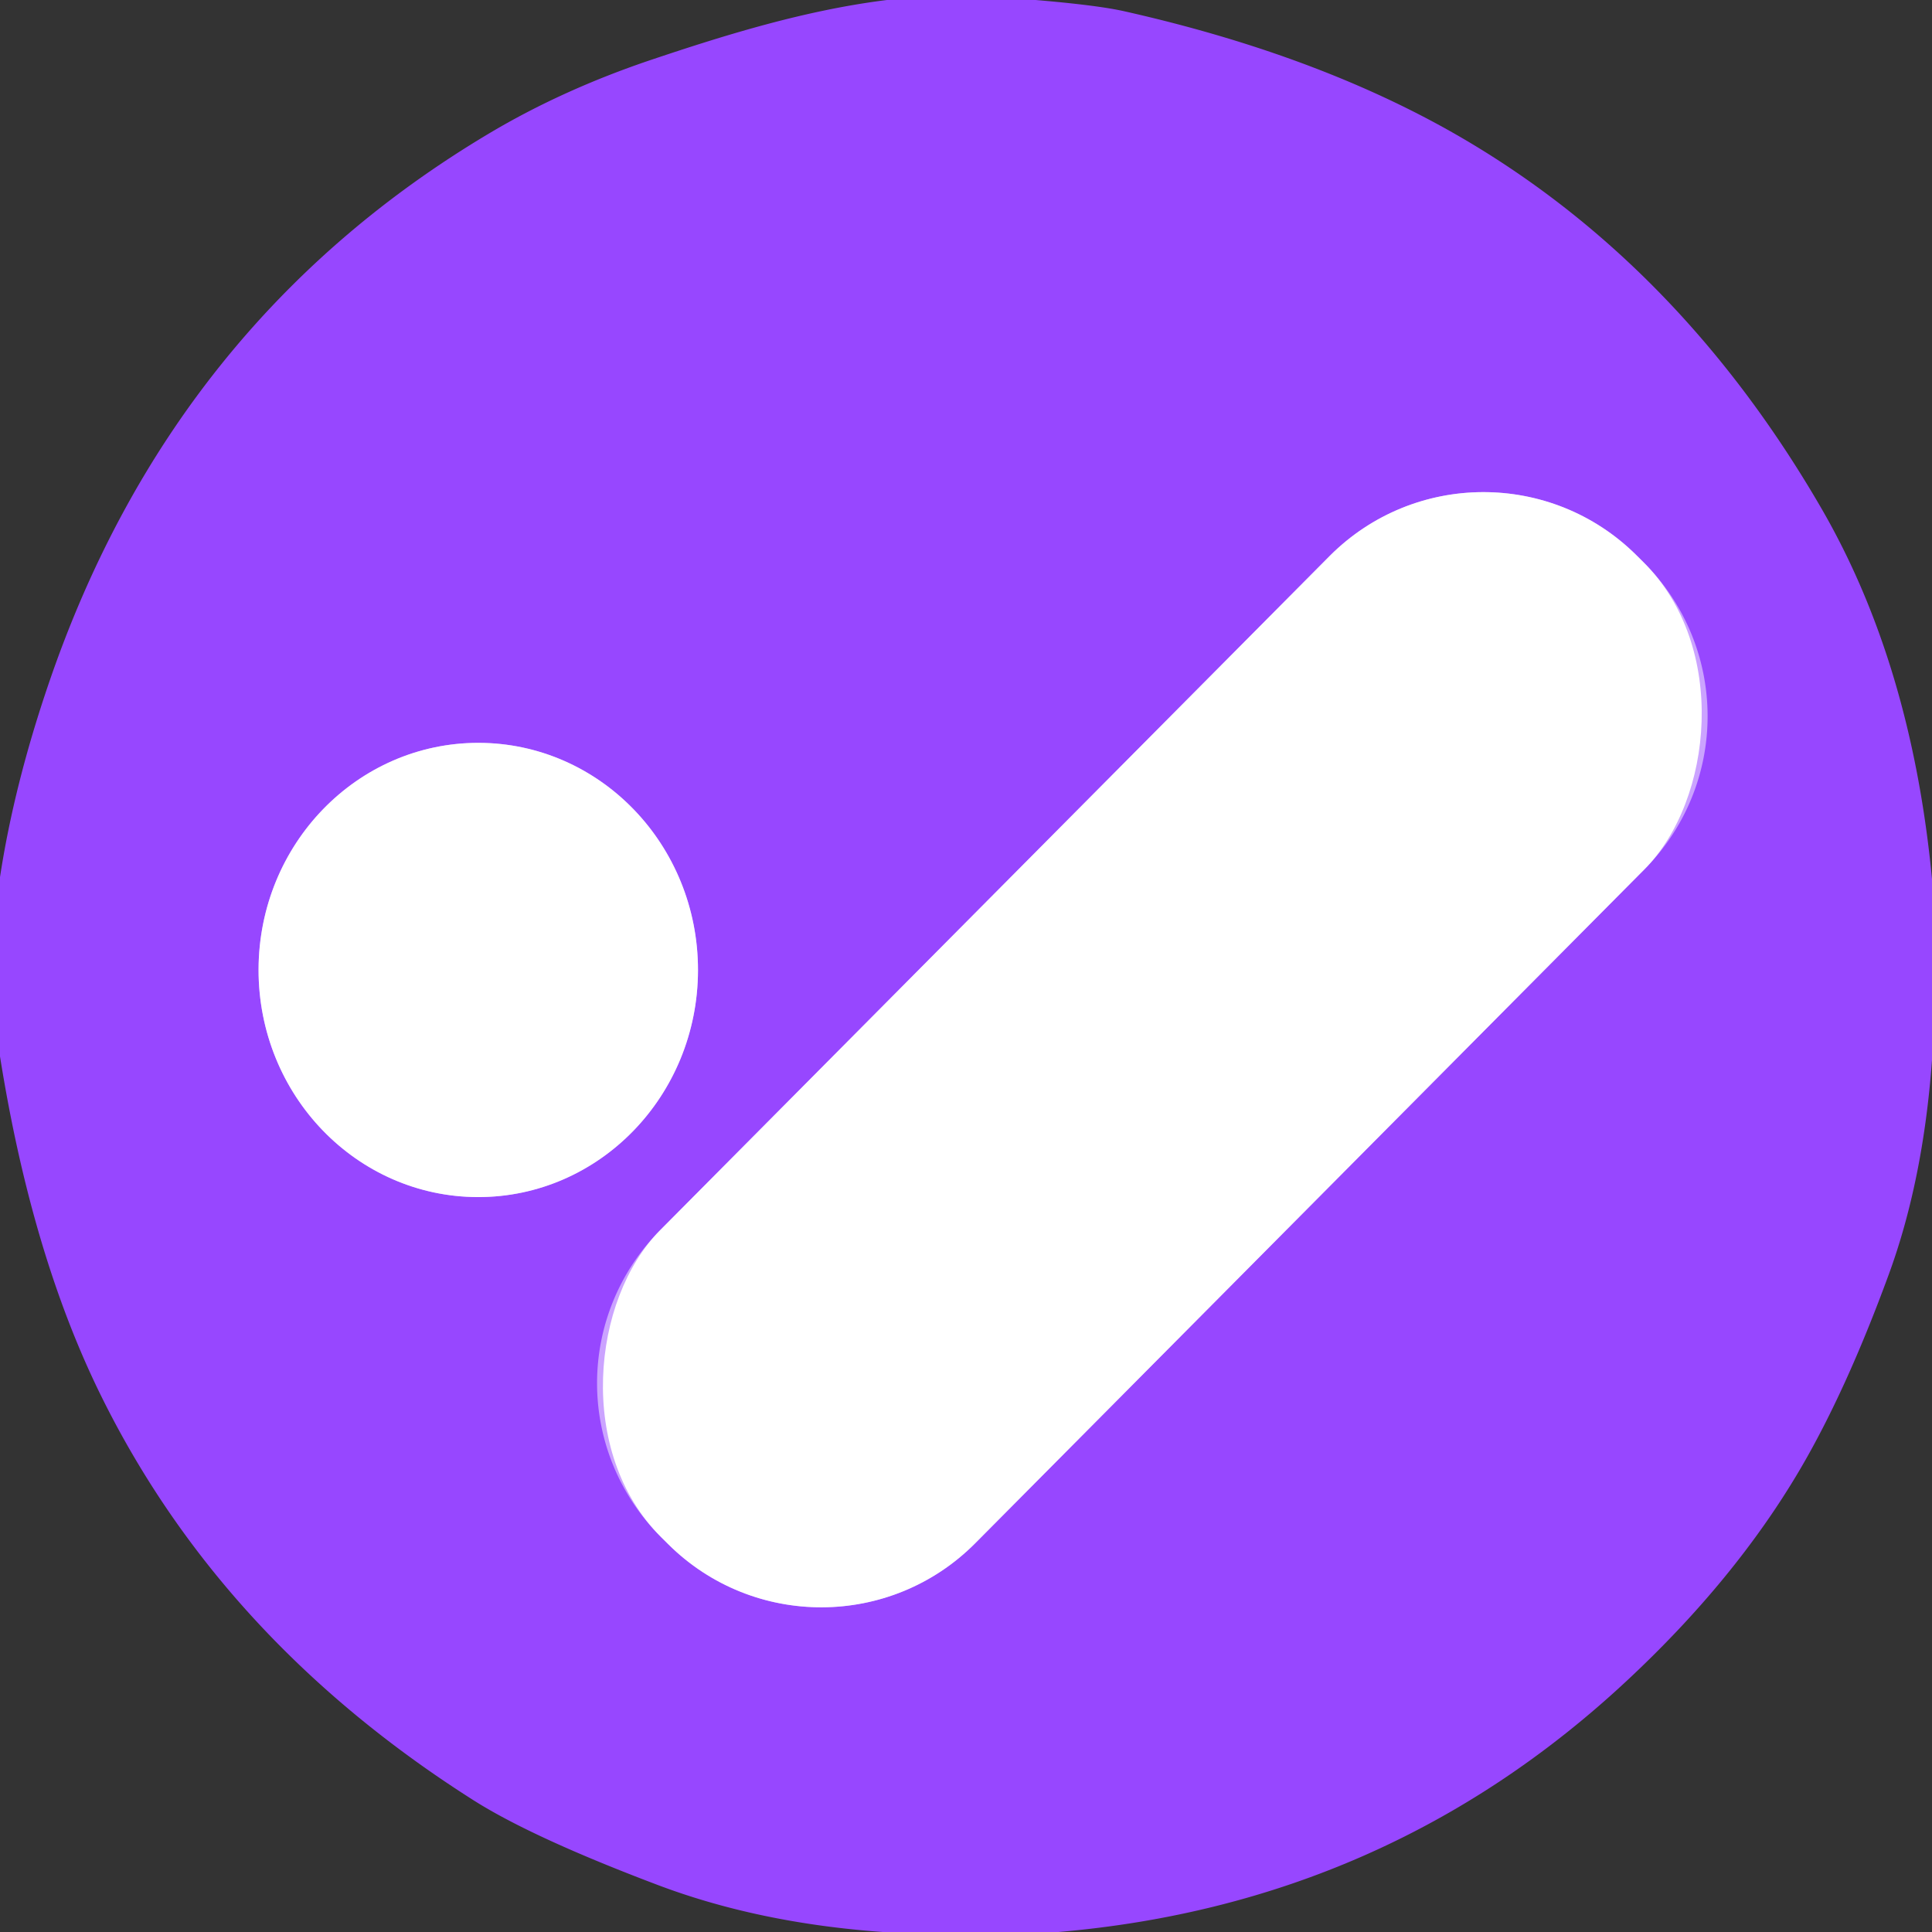
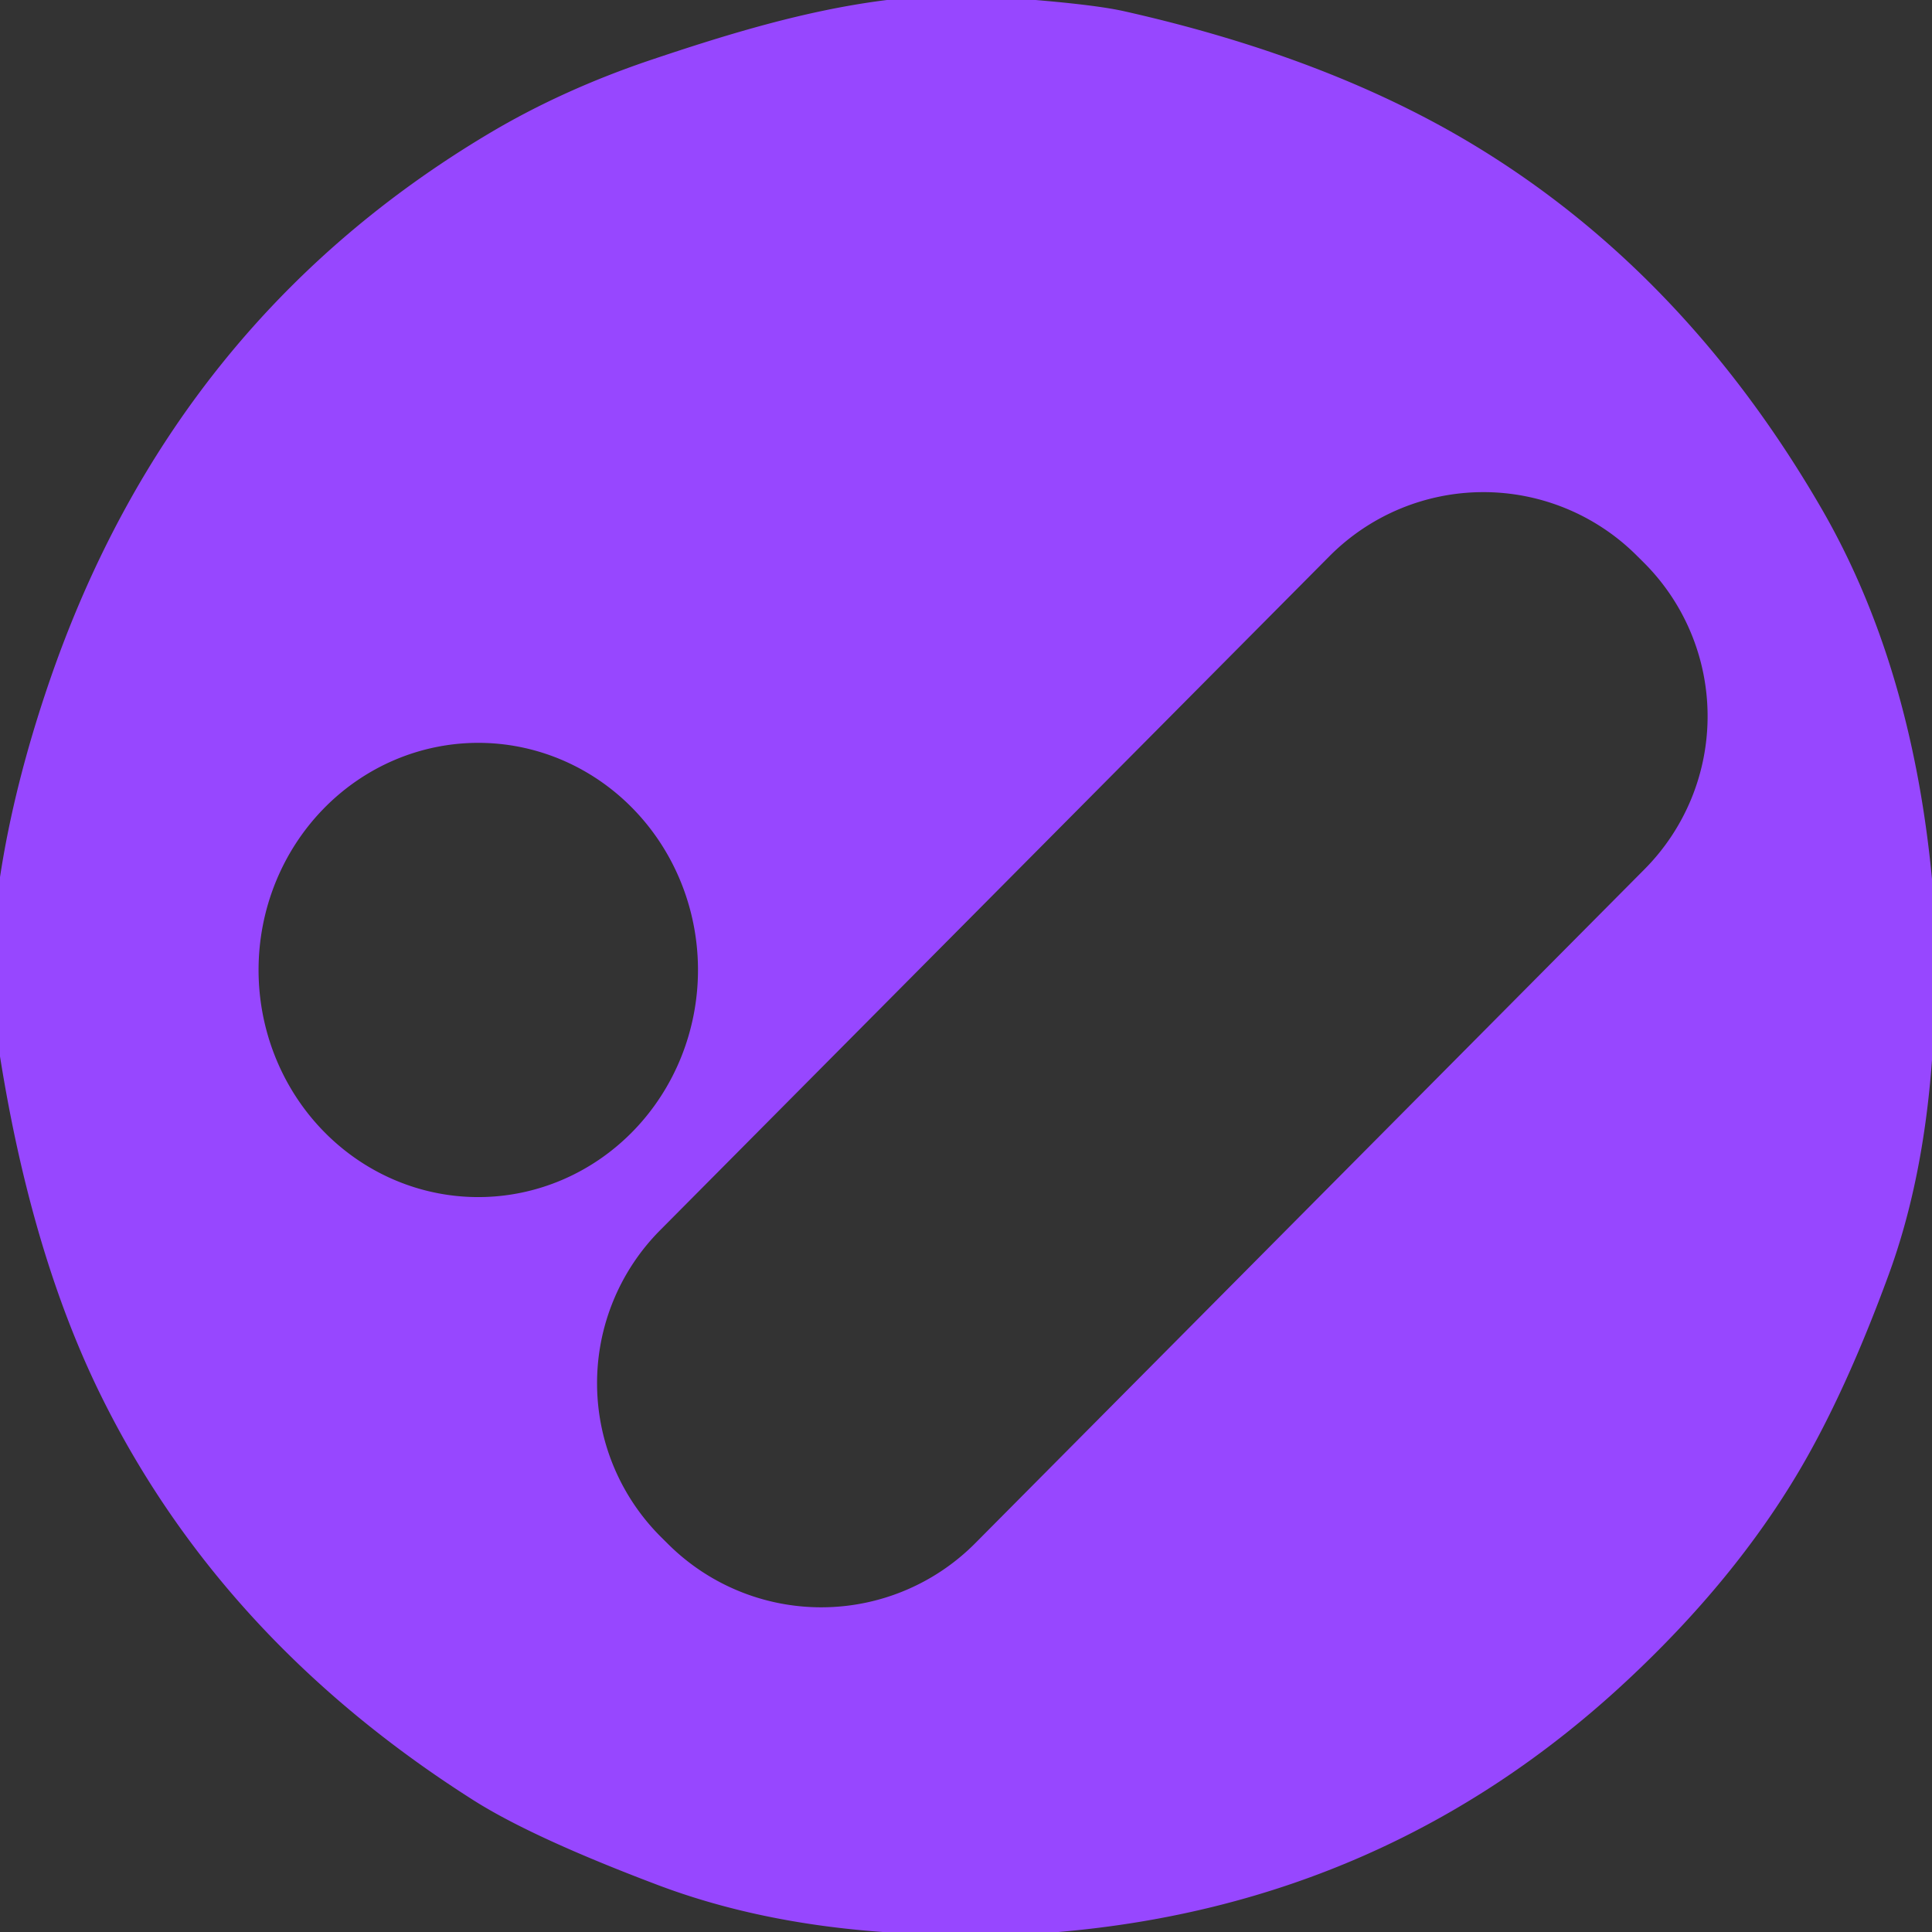
<svg xmlns="http://www.w3.org/2000/svg" version="1.1" viewBox="0.00 0.00 180.00 180.00">
  <rect x="0.00" y="0.00" width="180.00" height="180.00" fill="#333333" stroke="none" />
  <g stroke-width="2.00" fill="none" stroke-linecap="butt">
-     <path stroke="#cba3ff" vector-effect="non-scaling-stroke" d="   M 153.221 80.98   A 20.22 20.22 0.0 0 0 153.121 52.385   L 152.454 51.723   A 20.22 20.22 0.0 0 0 123.859 51.823   L 61.499 114.62   A 20.22 20.22 0.0 0 0 61.599 143.215   L 62.266 143.877   A 20.22 20.22 0.0 0 0 90.861 143.777   L 153.221 80.98" />
-     <path stroke="#cba3ff" vector-effect="non-scaling-stroke" d="   M 44.523 111.53   A 21.16 20.47 90.1 0 0 65.03 90.406   A 21.16 20.47 90.1 0 0 44.597 69.21   A 21.16 20.47 90.1 0 0 24.09 90.334   A 21.16 20.47 90.1 0 0 44.523 111.53" />
-   </g>
+     </g>
  <path fill="#9747ff" d="   M 82.63 0.00   L 96.49 0.00   Q 102.27 0.49 104.75 1.05   Q 123.87 5.35 137.43 13.58   Q 156.98 25.44 169.67 47.32   Q 178.09 61.84 180.00 81.90   L 180.00 98.75   Q 179.18 110.00 175.96 118.77   Q 171.99 129.61 167.68 136.94   Q 161.60 147.27 151.44 156.71   Q 129.20 177.38 98.61 180.00   L 82.25 180.00   Q 70.65 179.17 61.23 175.60   Q 49.54 171.18 44.06 167.69   Q 20.65 152.82 9.41 130.03   Q 2.95 116.93 0.00 98.42   L 0.00 81.72   Q 1.32 73.08 4.58 63.56   Q 16.06 30.03 45.52 12.46   Q 52.44 8.33 60.83 5.52   C 67.75 3.20 75.09 0.94 82.63 0.00   Z   M 153.221 80.98   A 20.22 20.22 0.0 0 0 153.121 52.385   L 152.454 51.723   A 20.22 20.22 0.0 0 0 123.859 51.823   L 61.499 114.62   A 20.22 20.22 0.0 0 0 61.599 143.215   L 62.266 143.877   A 20.22 20.22 0.0 0 0 90.861 143.777   L 153.221 80.98   Z   M 44.523 111.53   A 21.16 20.47 90.1 0 0 65.03 90.406   A 21.16 20.47 90.1 0 0 44.597 69.21   A 21.16 20.47 90.1 0 0 24.09 90.334   A 21.16 20.47 90.1 0 0 44.523 111.53   Z" />
-   <rect fill="#ffffff" x="-20.69" y="-64.47" transform="translate(107.36,97.80) rotate(44.8)" width="41.38" height="128.94" rx="20.22" />
-   <ellipse fill="#ffffff" cx="0.00" cy="0.00" transform="translate(44.56,90.37) rotate(90.1)" rx="21.16" ry="20.47" />
</svg>